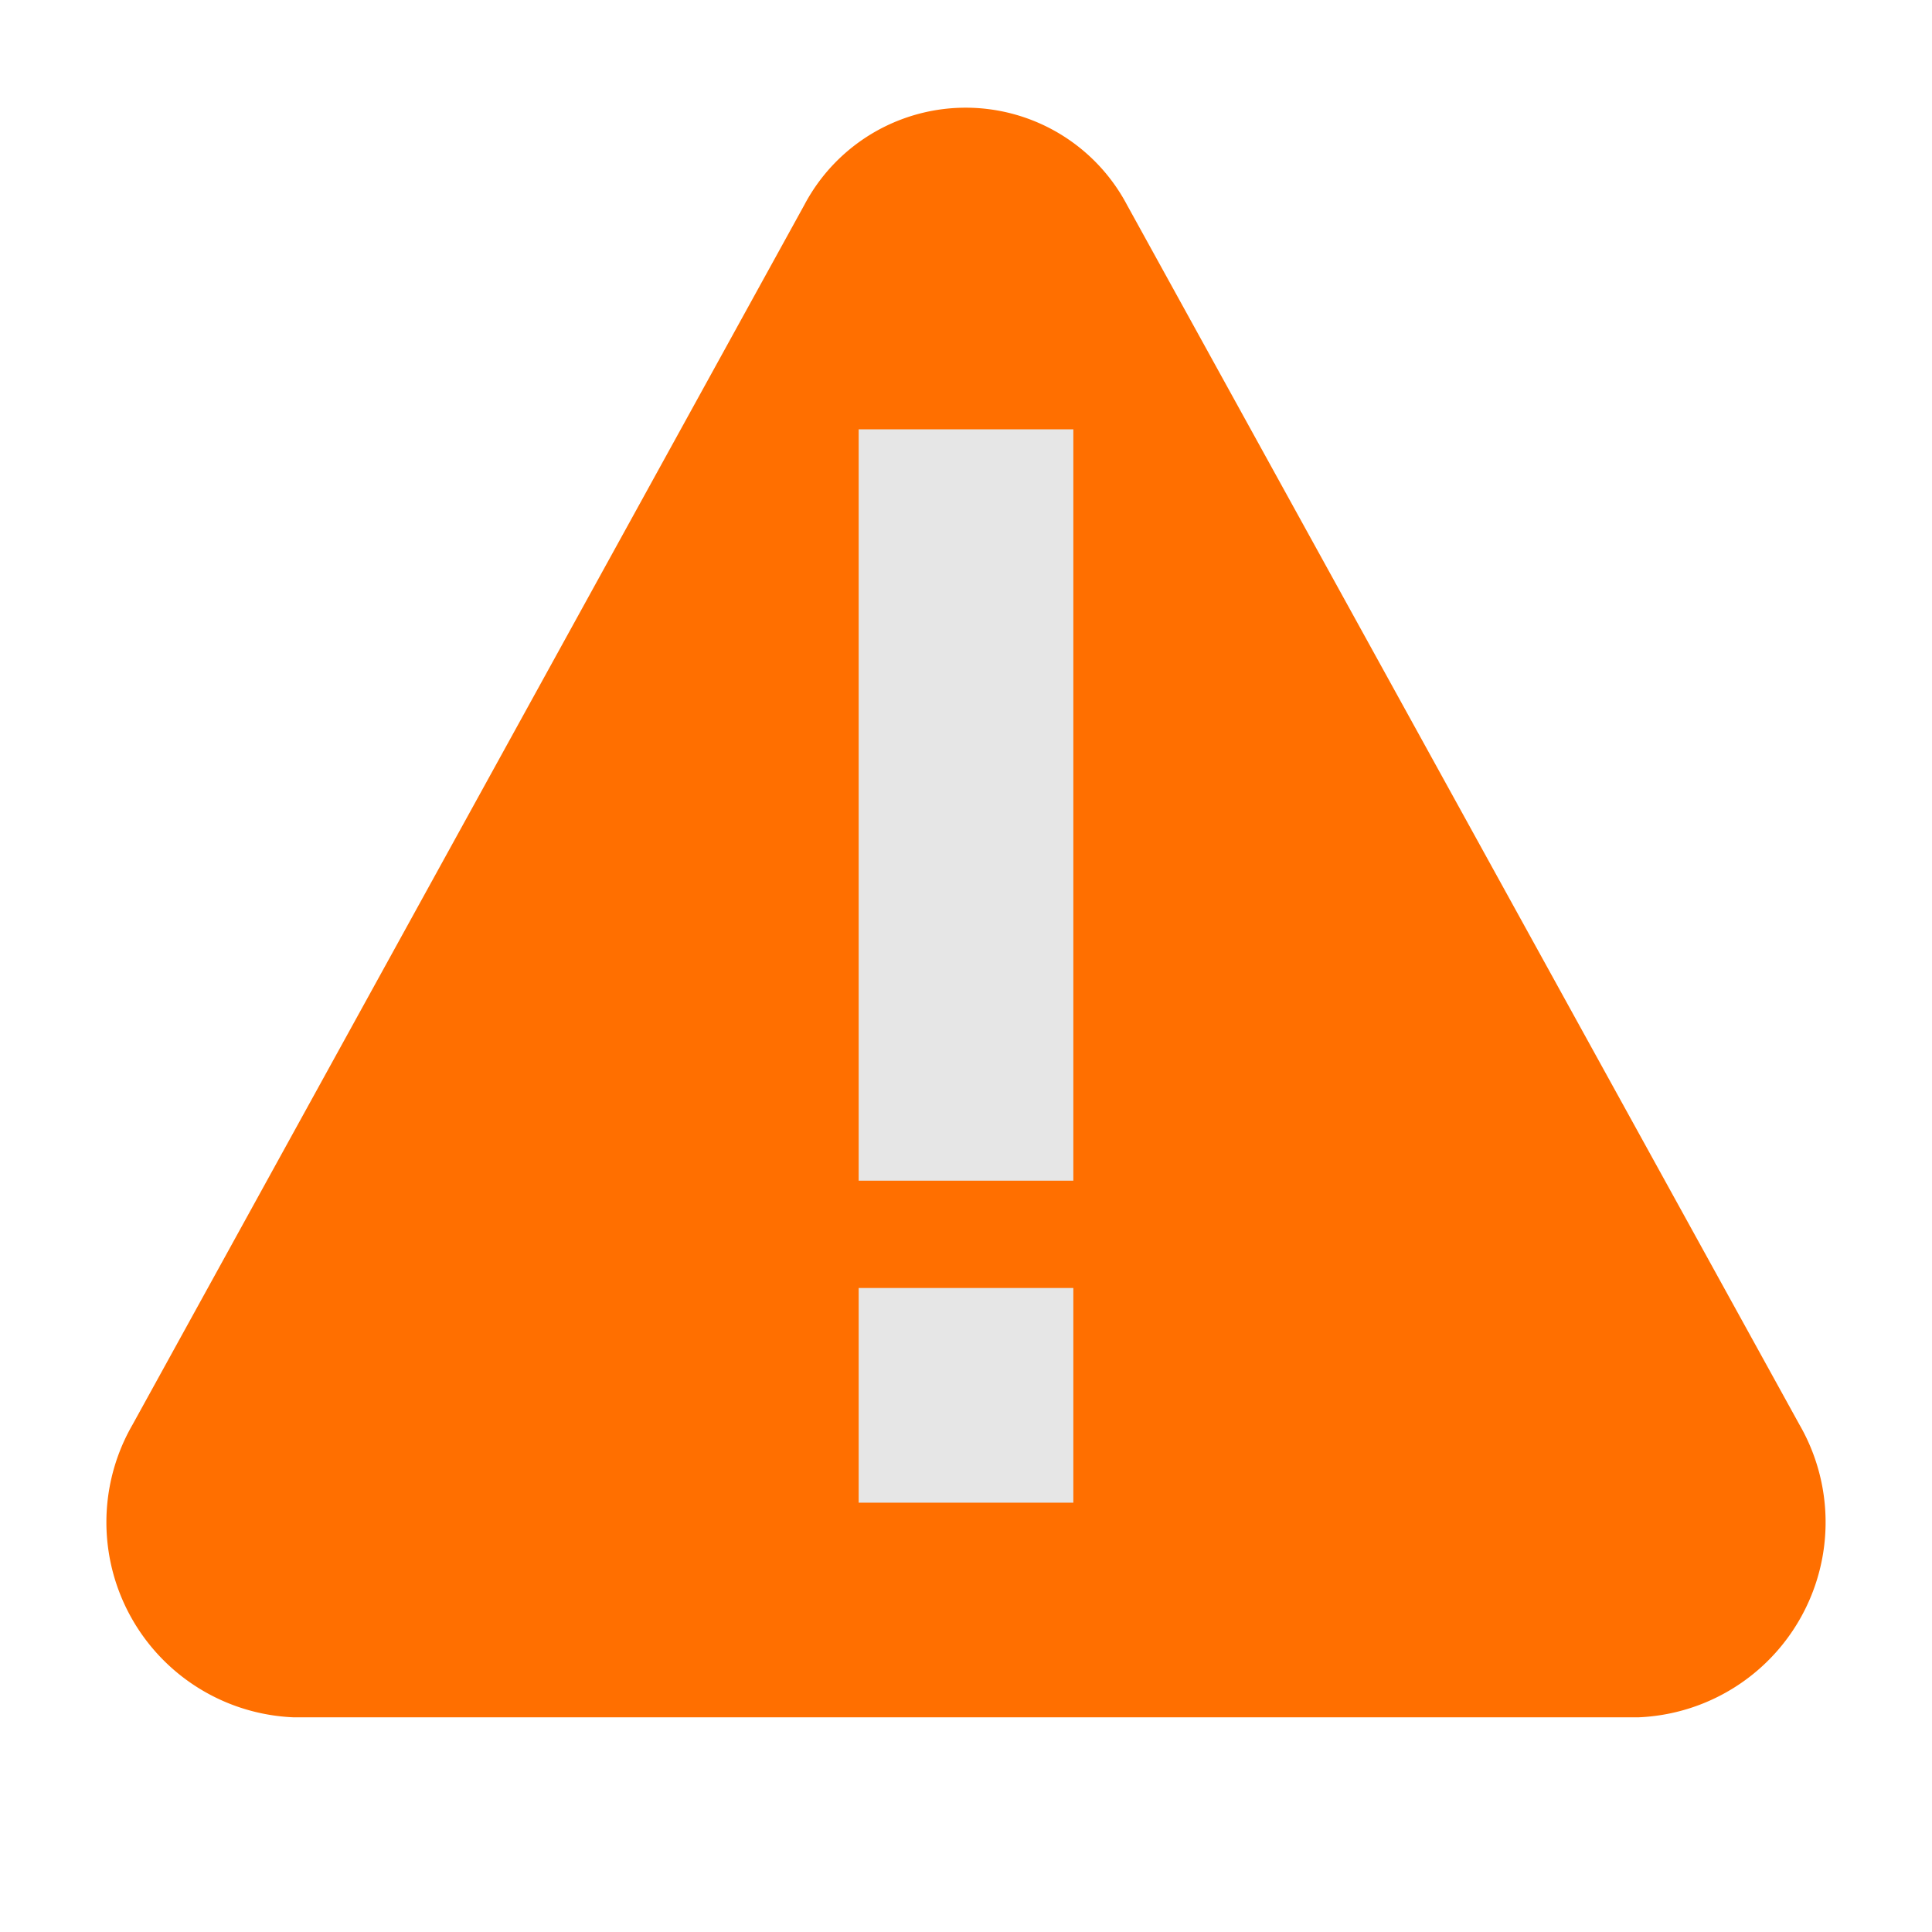
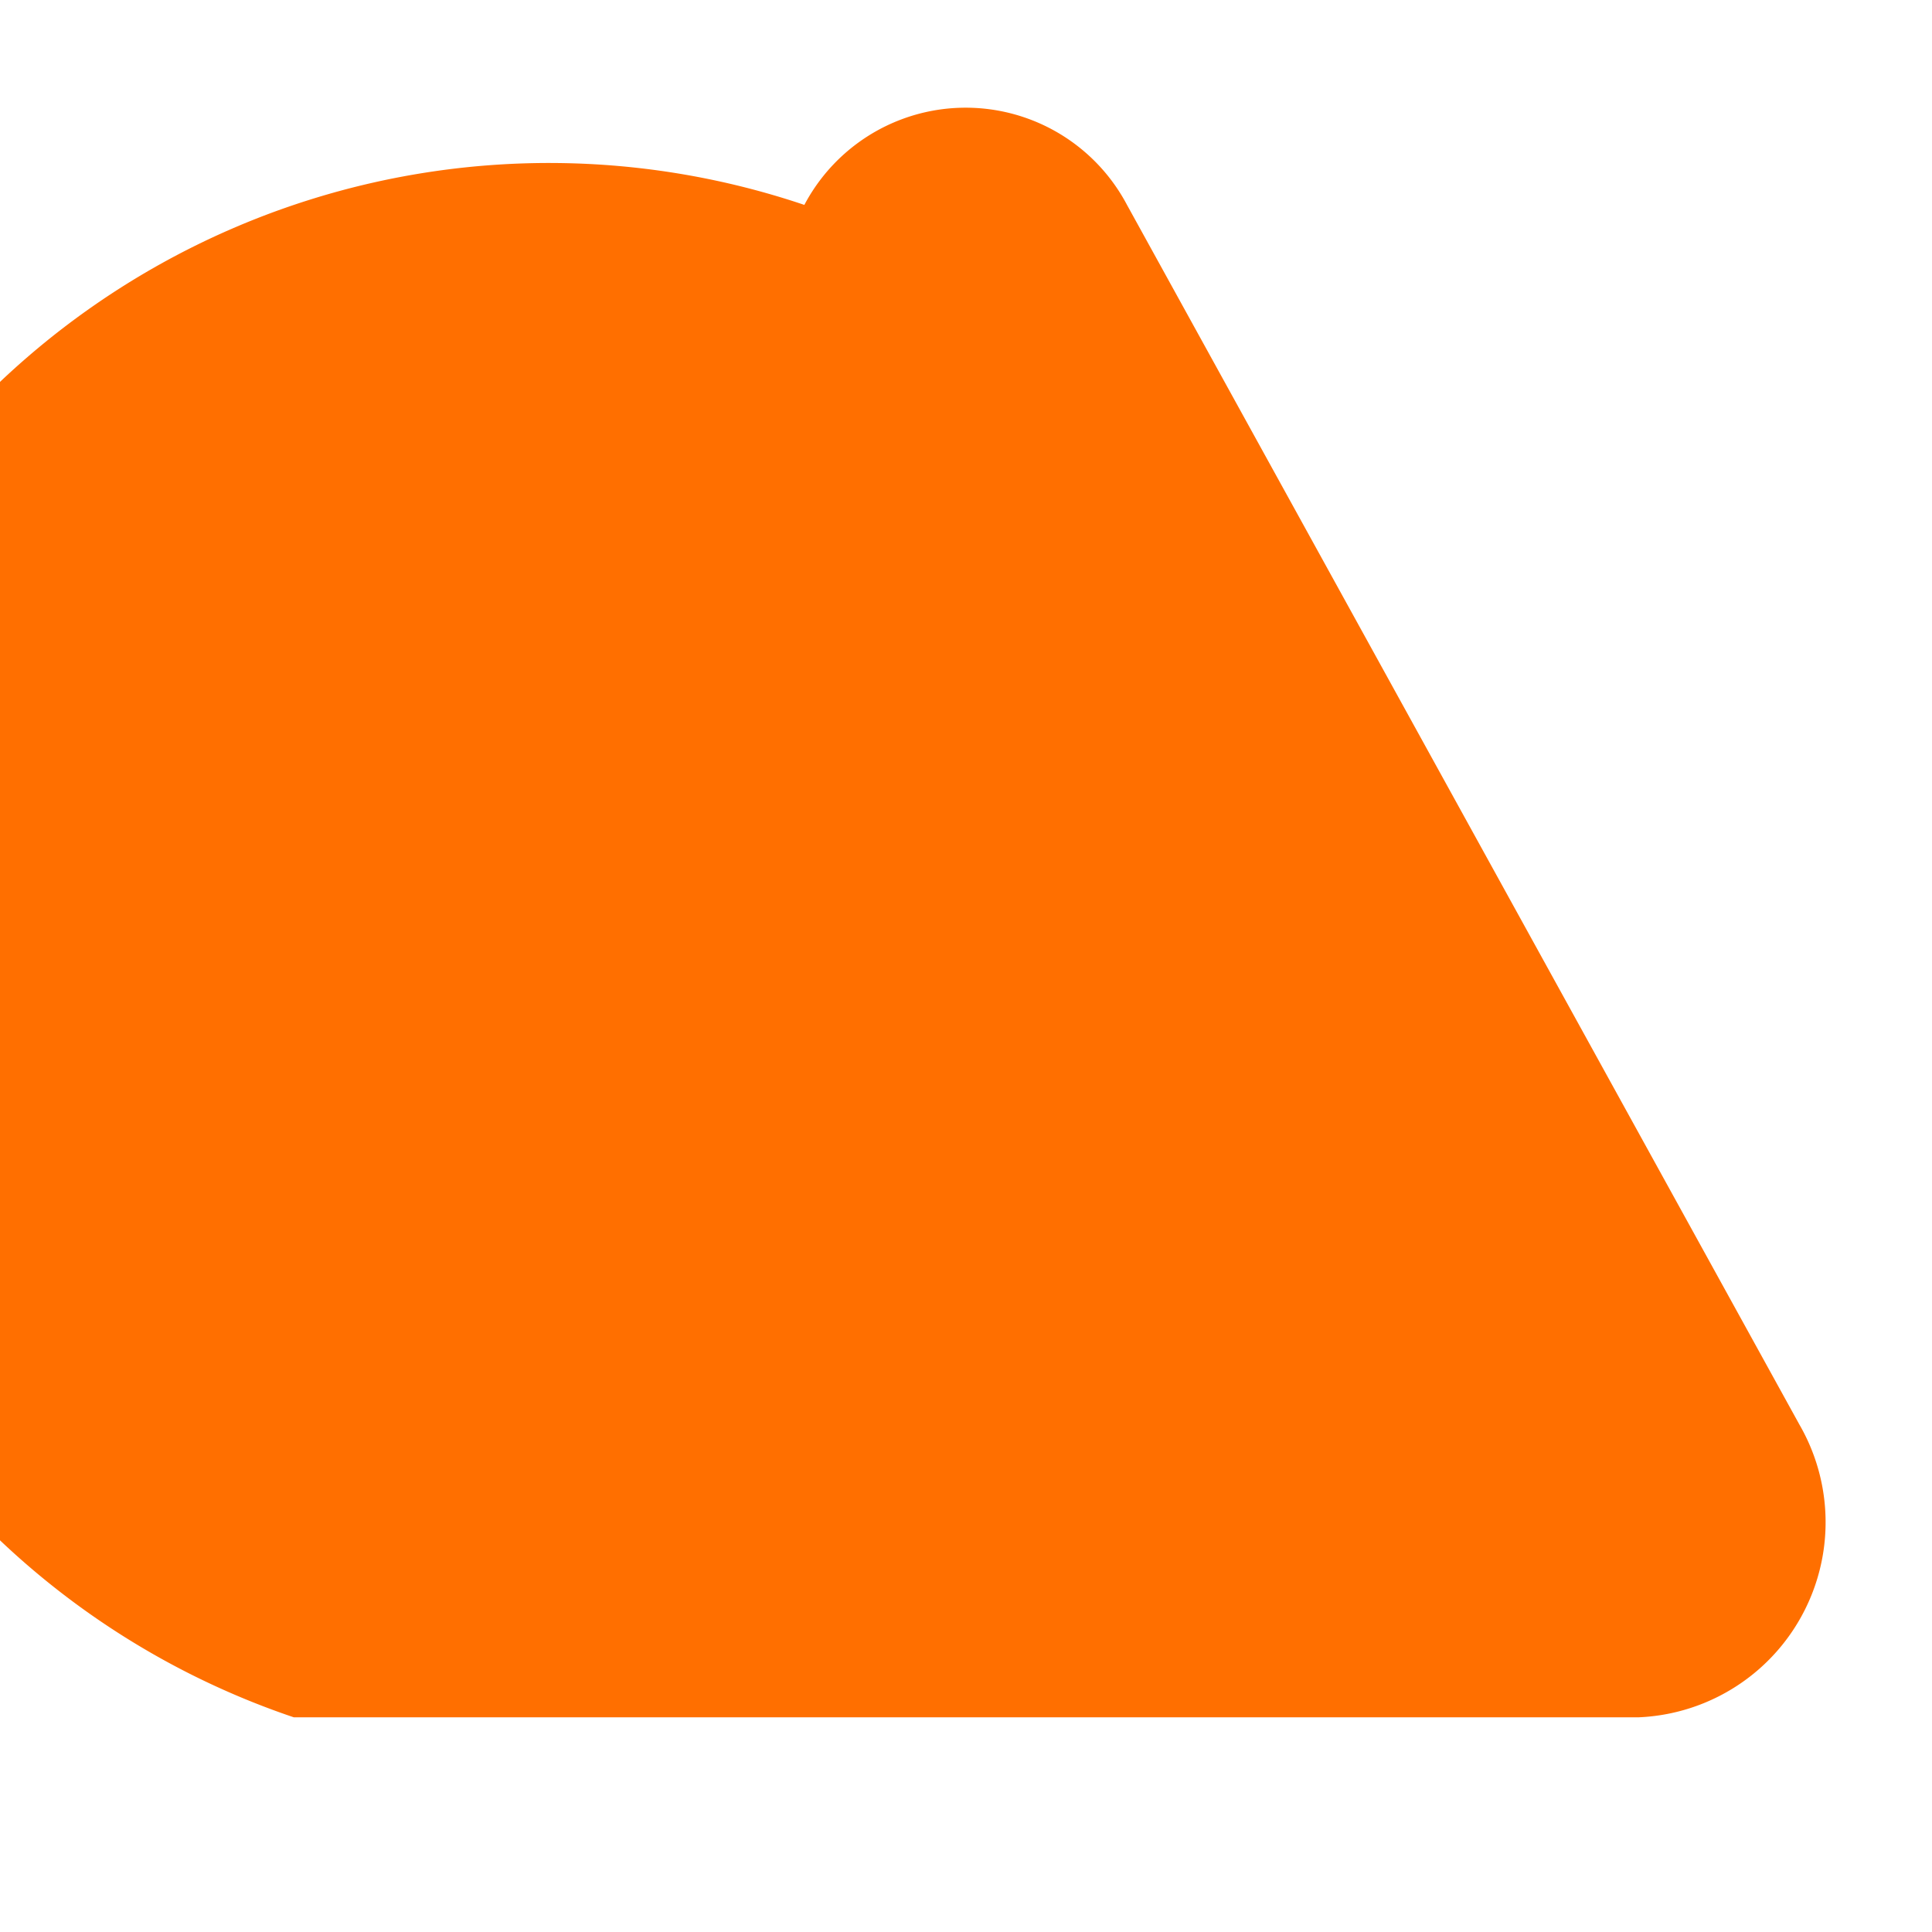
<svg xmlns="http://www.w3.org/2000/svg" width="18" height="18" viewBox="0 0 18 18">
-   <path d="M16.765,13.273,10.5,1.909a1.7,1.7,0,0,0-3.006,0L1.235,13.273A1.819,1.819,0,0,0,2.738,16H15.262A1.819,1.819,0,0,0,16.765,13.273Z" style="fill:#ff6f00" />
-   <path d="M10,11H8V4h2Zm0,1H8v2h2Z" style="fill:#e6e6e6" />
+   <path d="M16.765,13.273,10.5,1.909a1.7,1.7,0,0,0-3.006,0A1.819,1.819,0,0,0,2.738,16H15.262A1.819,1.819,0,0,0,16.765,13.273Z" style="fill:#ff6f00" />
</svg>